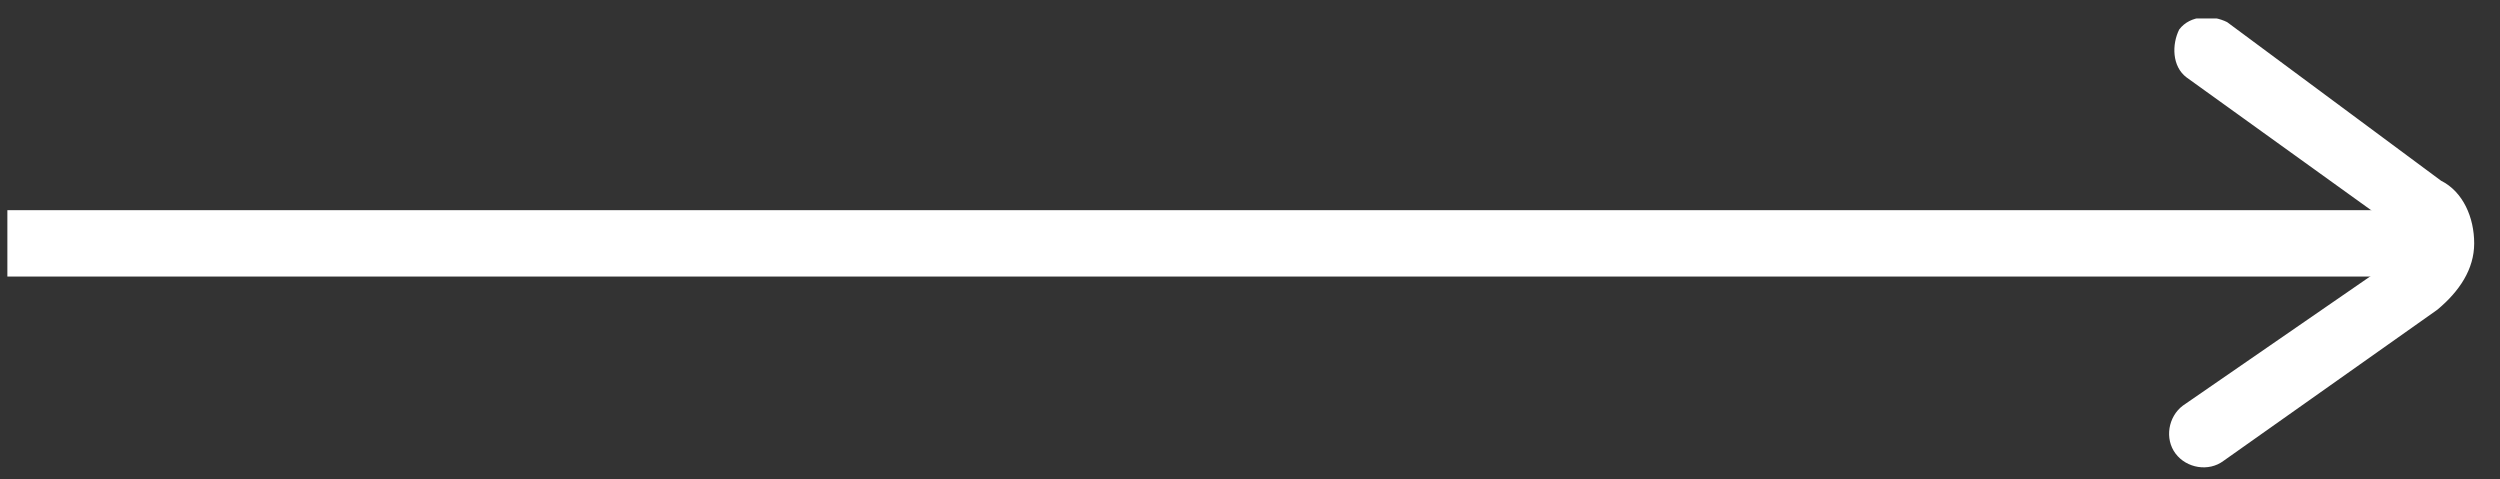
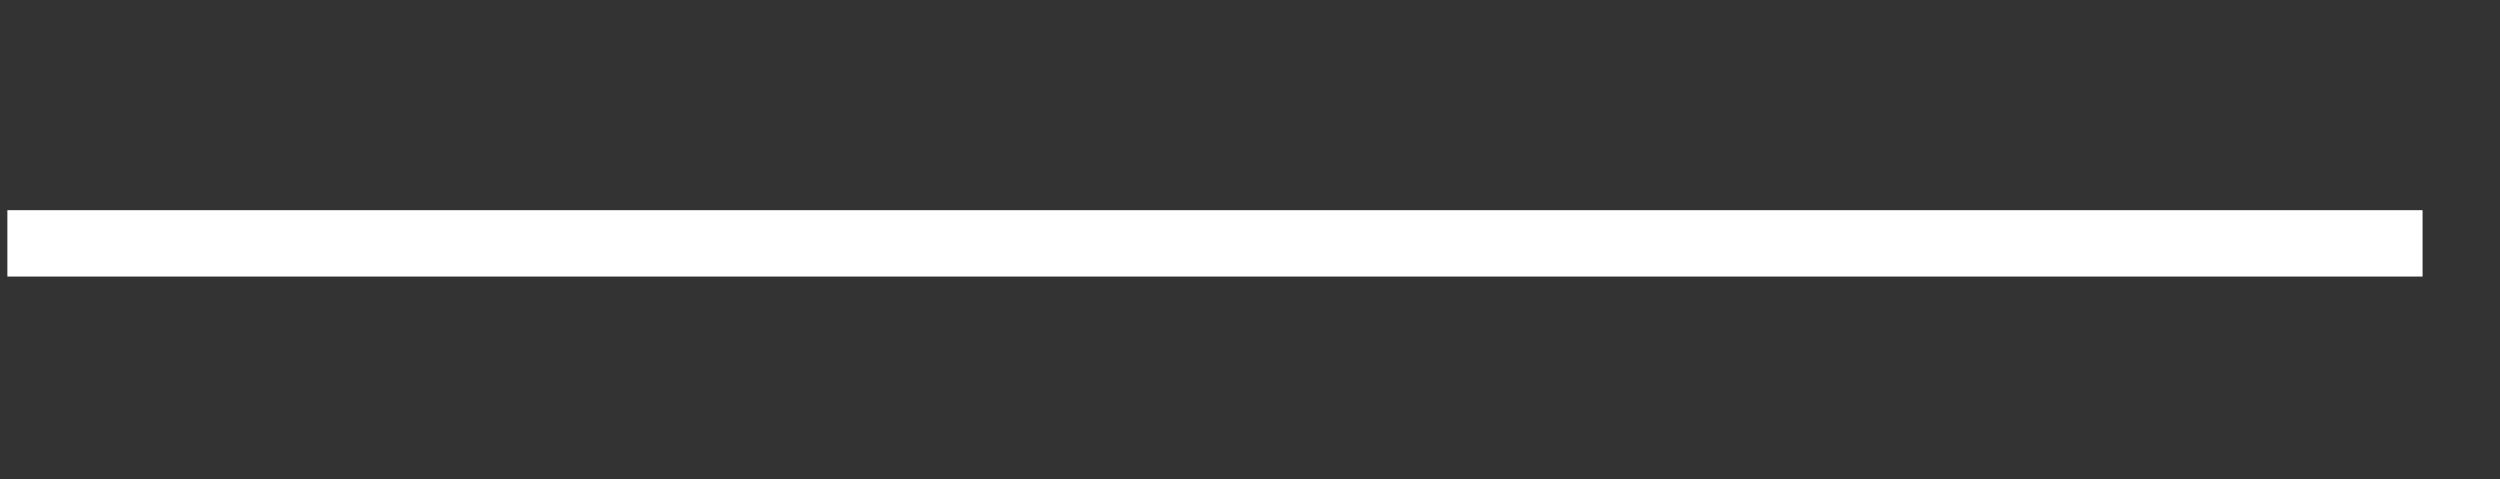
<svg xmlns="http://www.w3.org/2000/svg" xmlns:xlink="http://www.w3.org/1999/xlink" version="1.1" id="Capa_1" x="0px" y="0px" viewBox="0 0 67.8 13" style="enable-background:new 0 0 67.8 13;" xml:space="preserve">
  <rect x="0" y="0" width="67.8" height="13" fill="#333333" stroke="none" />
  <style type="text/css">
	.st0{fill:#FFFFFF;}
	.st1{clip-path:url(#SVGID_00000145764384224551589540000007544080518900594837_);fill:#FFFFFF;}
</style>
  <g>
    <path class="st0" d="M65.7,7.5H0.2V5.7h65.5V7.5z" />
    <g>
      <g>
        <defs>
          <rect id="SVGID_1_" x="0.1" y="0.5" width="67.1" height="12.2" />
        </defs>
        <clipPath id="SVGID_00000021836103535695845930000002028618630249726092_">
          <use xlink:href="#SVGID_1_" style="overflow:visible;" />
        </clipPath>
-         <path style="clip-path:url(#SVGID_00000021836103535695845930000002028618630249726092_);fill:#FFFFFF;" d="M67.1,6.6     c0,0.7-0.4,1.3-1,1.8l-5.8,4.1c-0.4,0.3-1,0.2-1.3-0.2s-0.2-1,0.2-1.3L65,7c0.2-0.1,0.3-0.3,0.3-0.4S65.2,6.4,65,6.2l-5.7-4.1     c-0.4-0.3-0.4-0.9-0.2-1.3c0.3-0.4,0.9-0.4,1.3-0.2l5.8,4.3C66.8,5.2,67.1,5.9,67.1,6.6" />
      </g>
    </g>
  </g>
</svg>